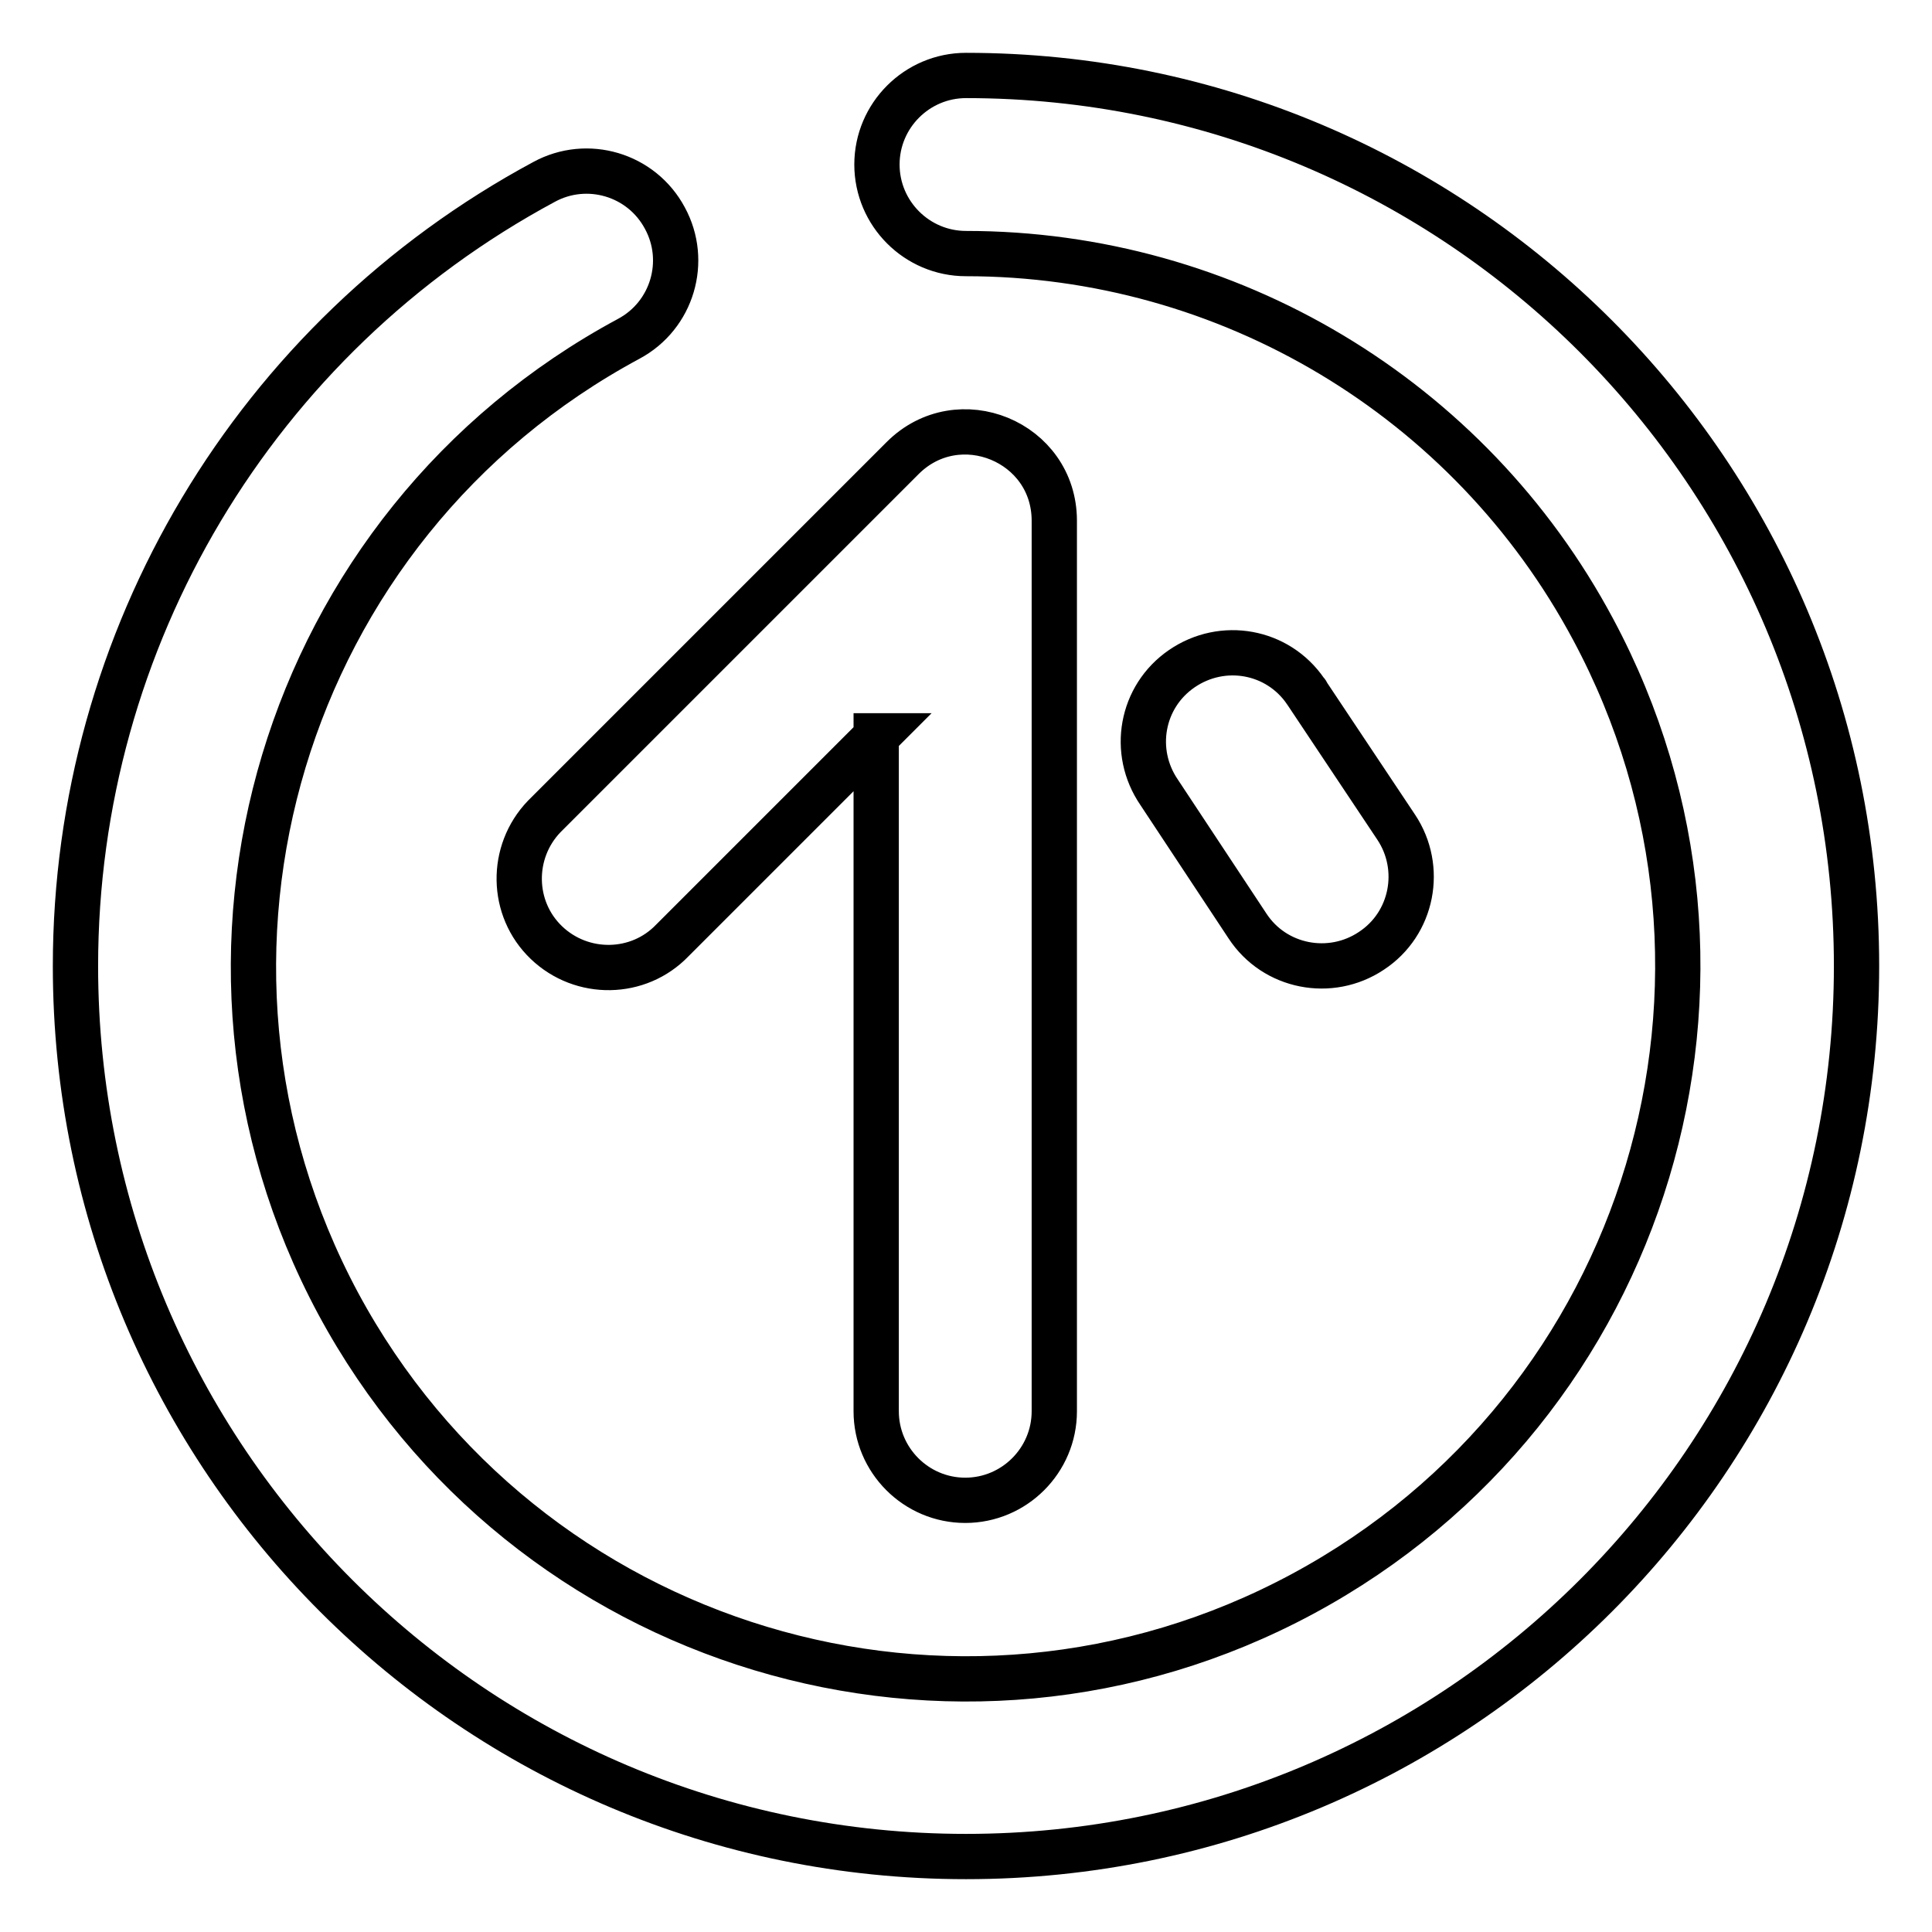
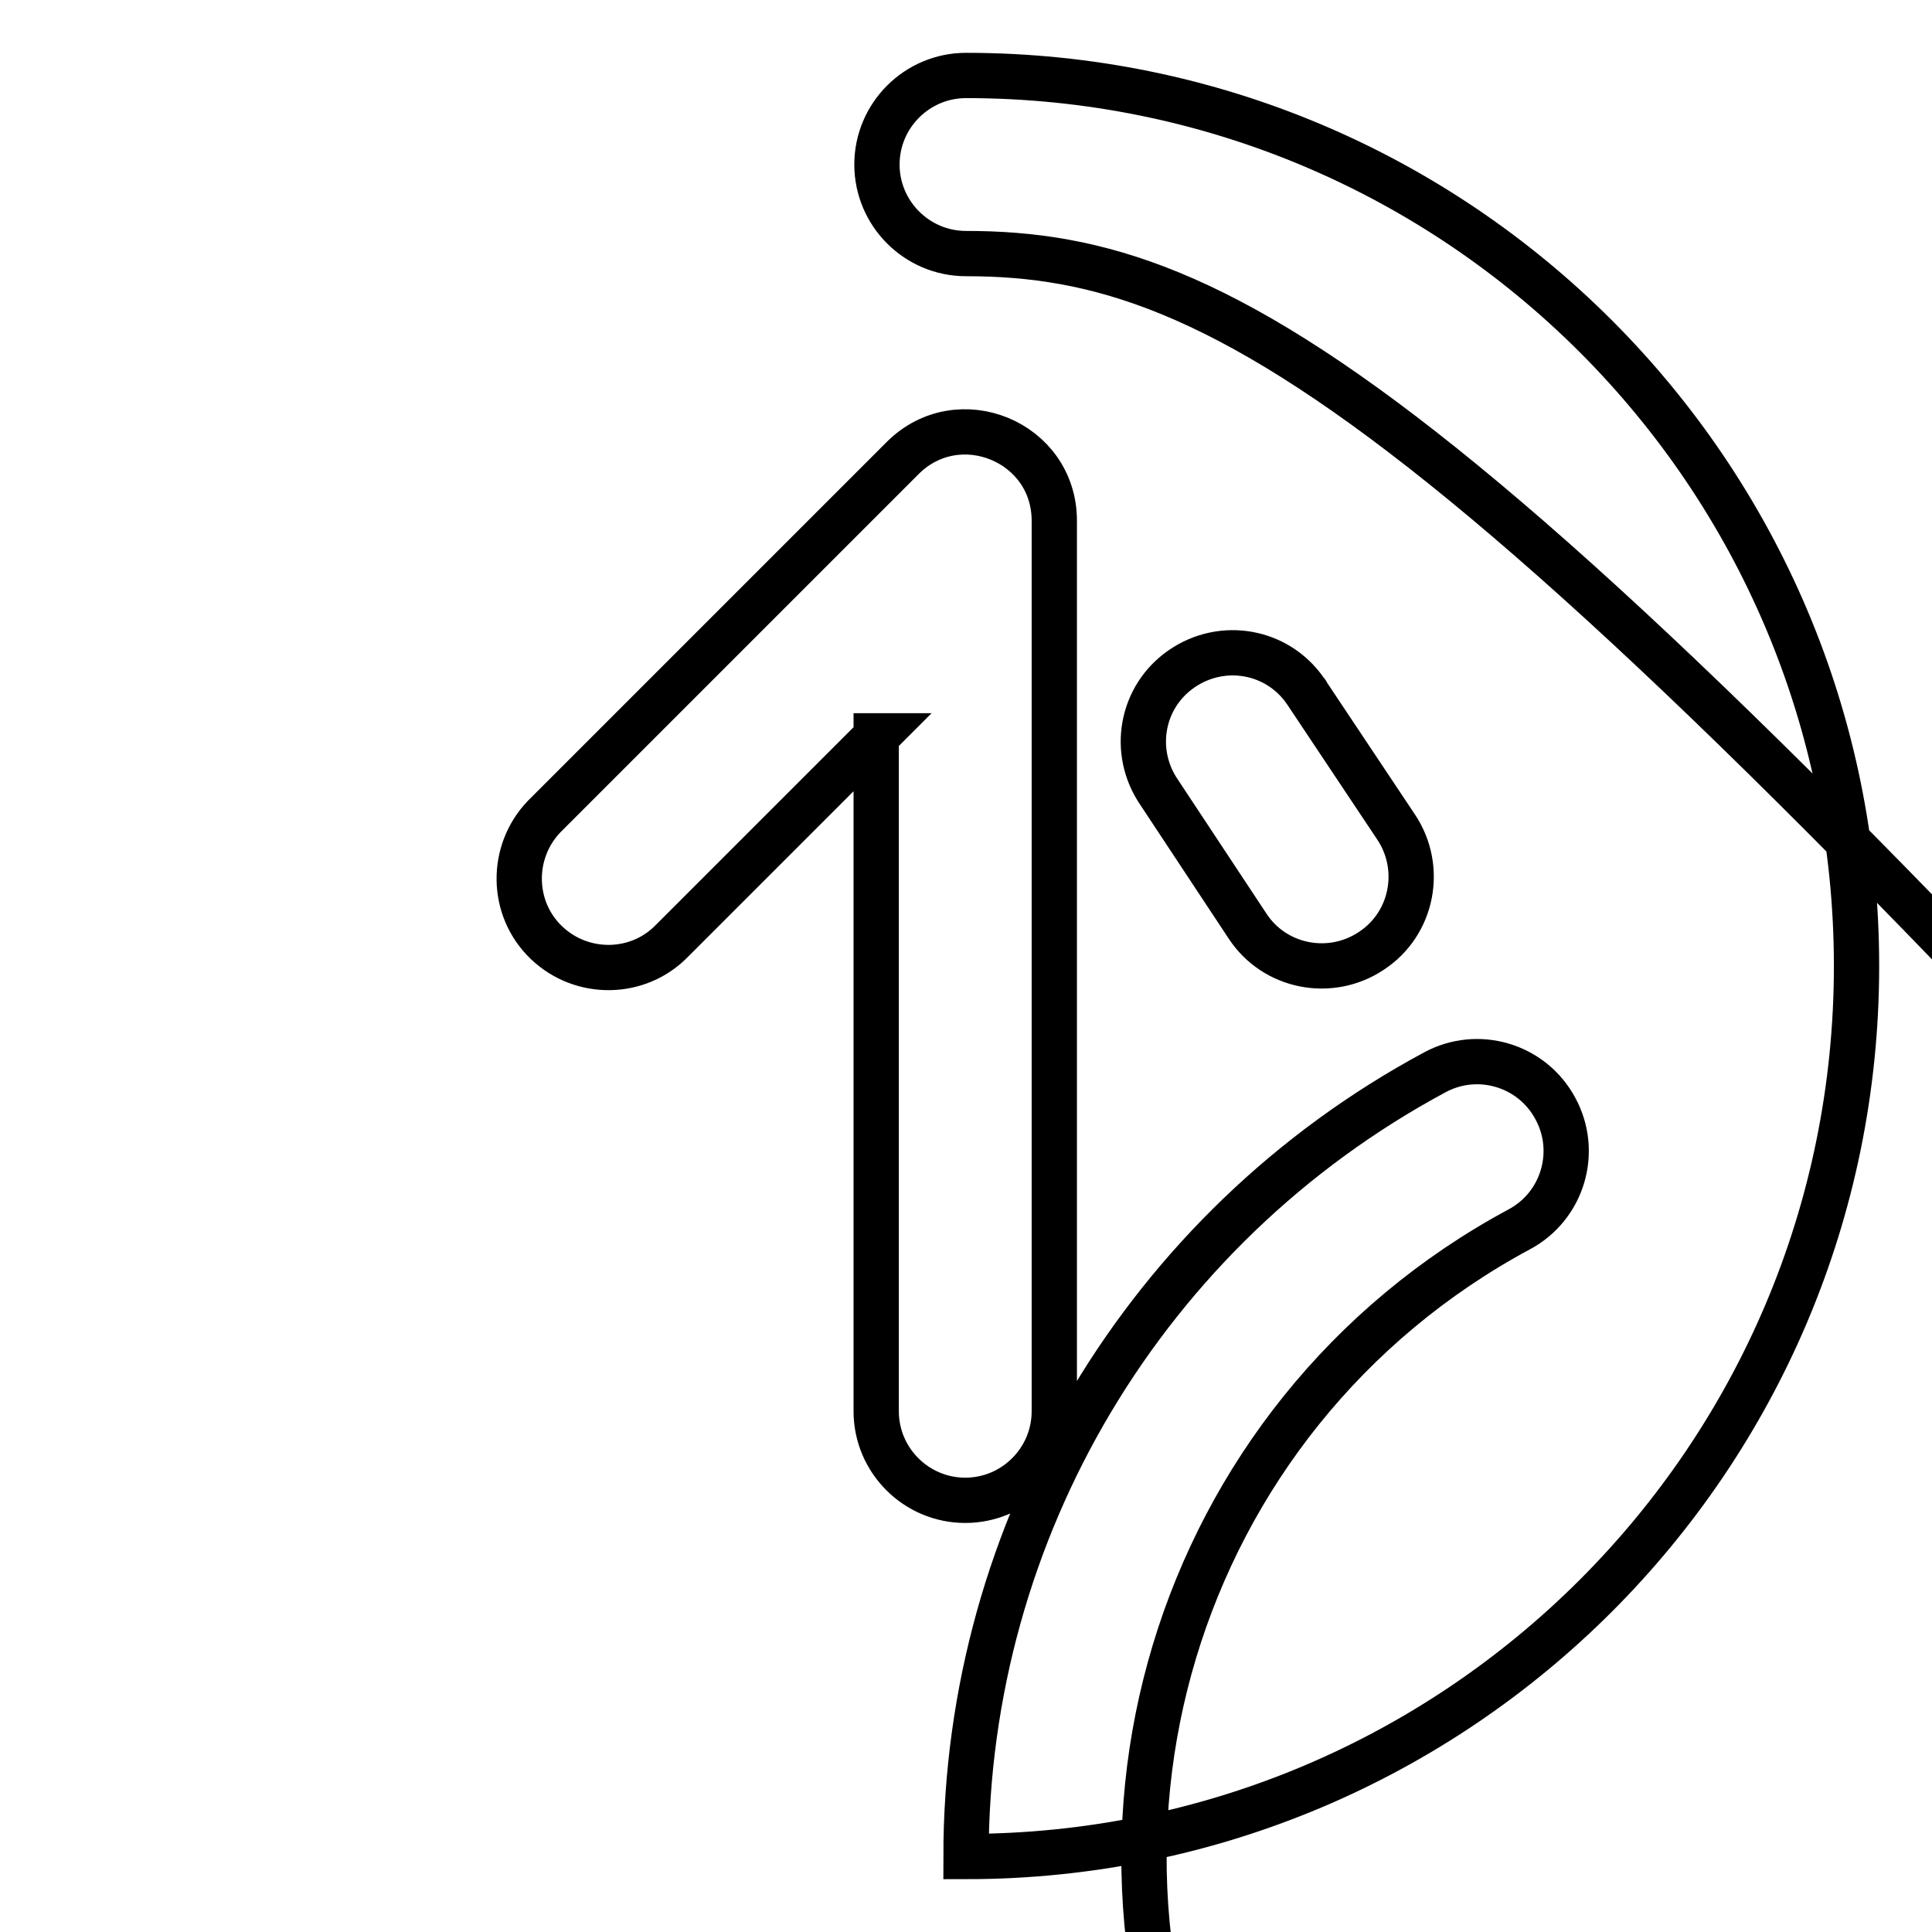
<svg xmlns="http://www.w3.org/2000/svg" version="1.1" x="0px" y="0px" viewBox="0 0 256 256" enable-background="new 0 0 256 256" xml:space="preserve">
  <g>
-     <path stroke-width="6" fill-opacity="0" stroke="#000000" d="M128,33.6c-6.5,0-11.8-5.3-11.8-11.8S121.5,10,128,10l0,0c65.2,0,118,52.8,118,118c0,65.2-52.8,118-118,118 c-65.2,0-118-52.8-118-118c0-43.4,23.8-83.3,62.1-103.9c5.7-3.1,12.9-1,16,4.8c3.1,5.7,1,12.9-4.8,16 c-45.9,24.7-63.1,81.9-38.5,127.8c24.7,45.9,81.9,63.2,127.8,38.5c45.9-24.7,63.1-81.9,38.5-127.8C194.7,52.7,162.7,33.6,128,33.6z  M116.2,97.5l-27.1,27.1c-4.5,4.7-12,4.8-16.7,0.3c-4.7-4.5-4.8-12-0.3-16.7c0.1-0.1,0.2-0.2,0.3-0.3l47.2-47.2 c7.4-7.4,20.1-2.2,20.1,8.3v118c0,6.5-5.3,11.8-11.8,11.8c-6.5,0-11.8-5.3-11.8-11.8l0,0V97.5z M153.6,105 c-3.7-5.4-2.4-12.7,3-16.4s12.7-2.4,16.4,3c0.1,0.1,0.2,0.2,0.2,0.3l11.8,17.7c3.6,5.4,2.2,12.8-3.3,16.4 c-5.4,3.6-12.8,2.2-16.4-3.3L153.6,105L153.6,105z" />
+     <path stroke-width="6" fill-opacity="0" stroke="#000000" d="M128,33.6c-6.5,0-11.8-5.3-11.8-11.8S121.5,10,128,10l0,0c65.2,0,118,52.8,118,118c0,65.2-52.8,118-118,118 c0-43.4,23.8-83.3,62.1-103.9c5.7-3.1,12.9-1,16,4.8c3.1,5.7,1,12.9-4.8,16 c-45.9,24.7-63.1,81.9-38.5,127.8c24.7,45.9,81.9,63.2,127.8,38.5c45.9-24.7,63.1-81.9,38.5-127.8C194.7,52.7,162.7,33.6,128,33.6z  M116.2,97.5l-27.1,27.1c-4.5,4.7-12,4.8-16.7,0.3c-4.7-4.5-4.8-12-0.3-16.7c0.1-0.1,0.2-0.2,0.3-0.3l47.2-47.2 c7.4-7.4,20.1-2.2,20.1,8.3v118c0,6.5-5.3,11.8-11.8,11.8c-6.5,0-11.8-5.3-11.8-11.8l0,0V97.5z M153.6,105 c-3.7-5.4-2.4-12.7,3-16.4s12.7-2.4,16.4,3c0.1,0.1,0.2,0.2,0.2,0.3l11.8,17.7c3.6,5.4,2.2,12.8-3.3,16.4 c-5.4,3.6-12.8,2.2-16.4-3.3L153.6,105L153.6,105z" />
  </g>
</svg>